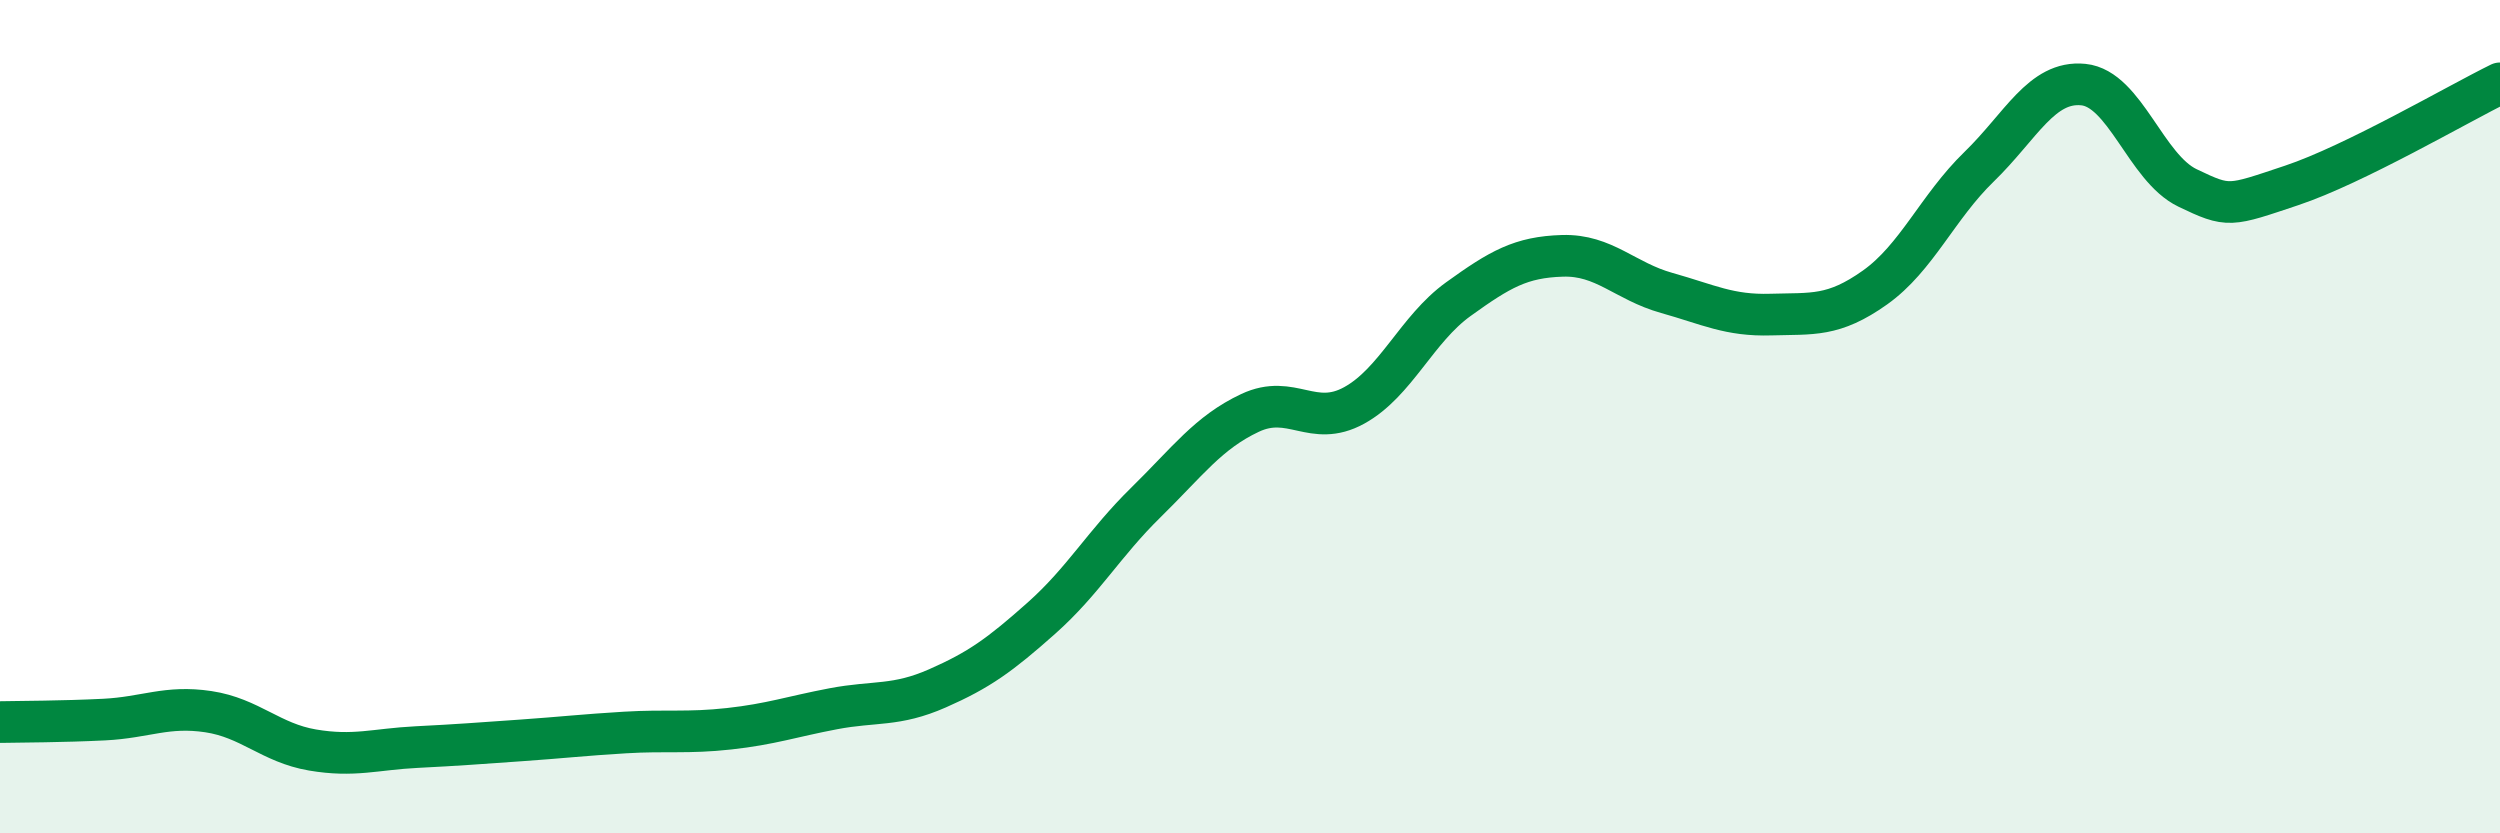
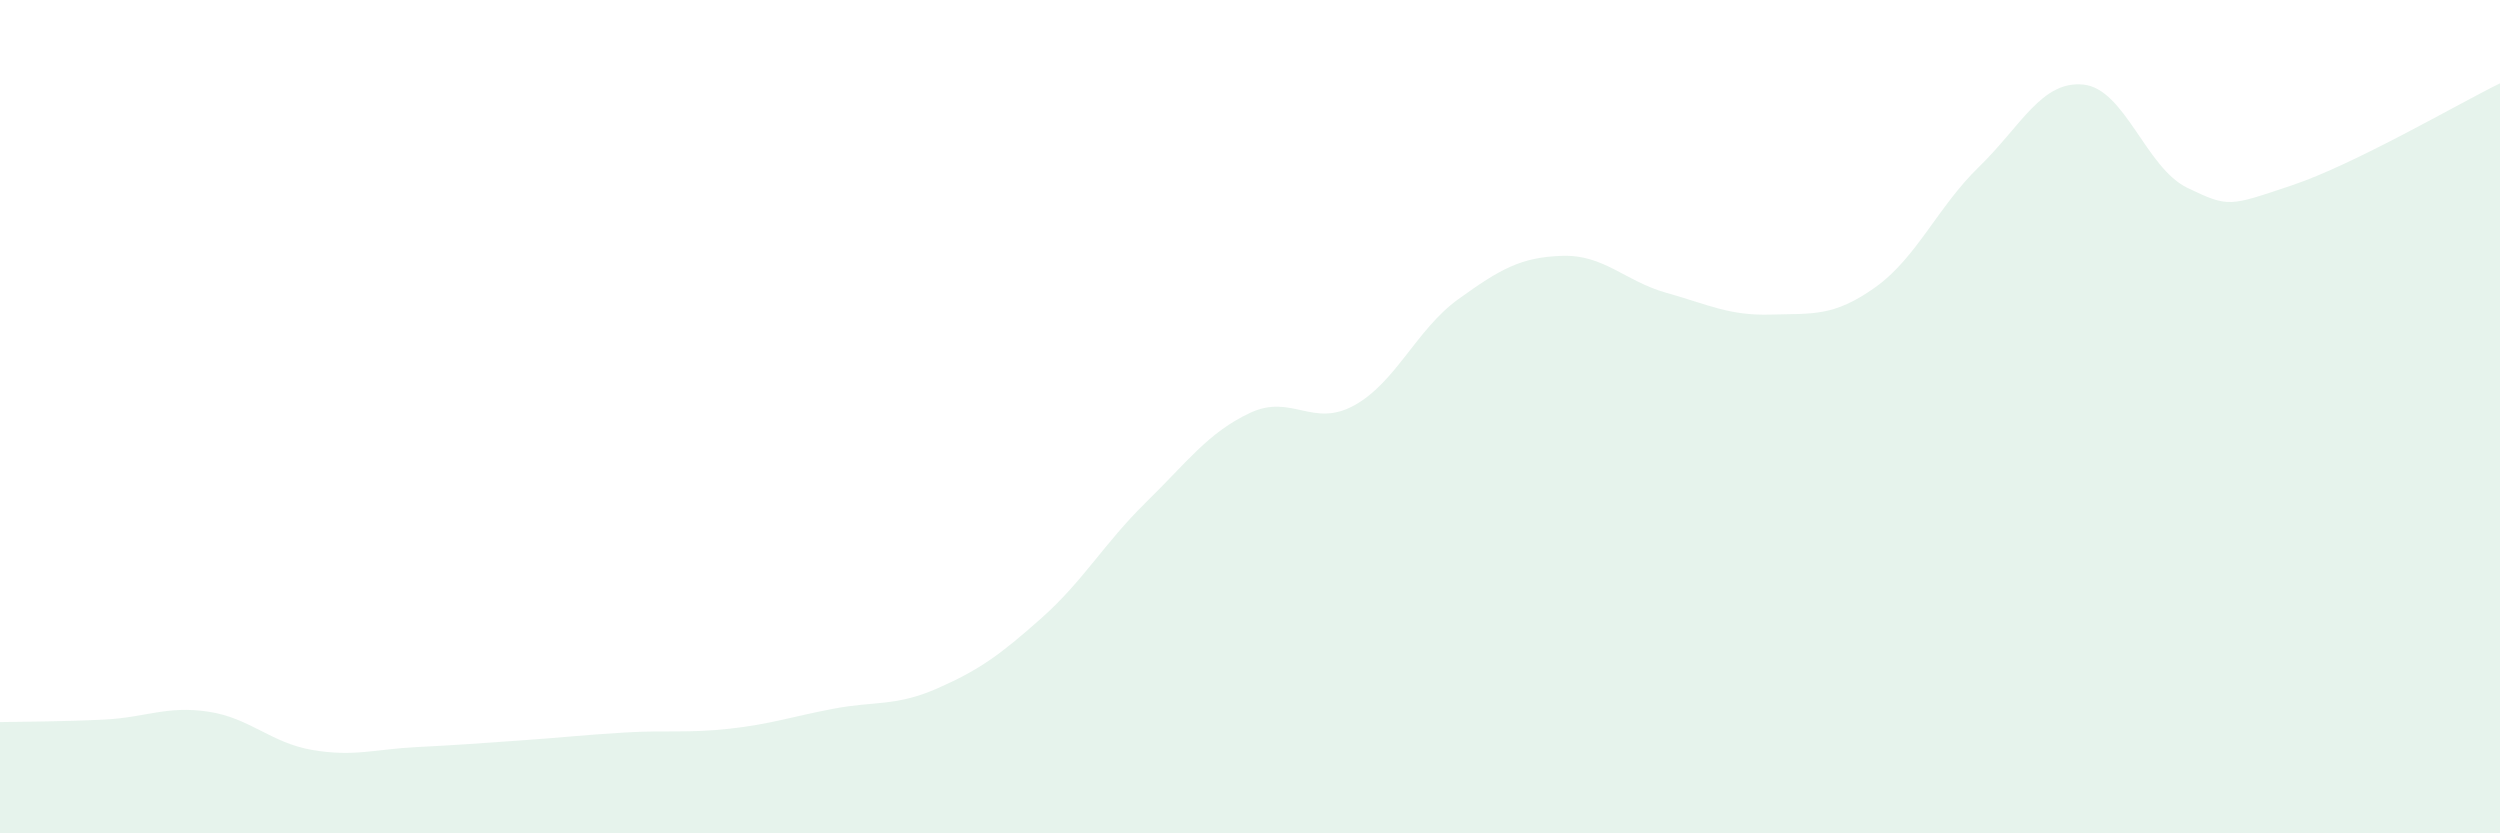
<svg xmlns="http://www.w3.org/2000/svg" width="60" height="20" viewBox="0 0 60 20">
  <path d="M 0,17.33 C 0.5,17.32 1.5,17.32 2.5,17.27 C 3.5,17.22 4,16.93 5,17.08 C 6,17.23 6.5,17.83 7.5,18 C 8.5,18.17 9,17.98 10,17.93 C 11,17.88 11.5,17.84 12.5,17.77 C 13.5,17.7 14,17.64 15,17.58 C 16,17.52 16.5,17.6 17.5,17.49 C 18.5,17.38 19,17.2 20,17.01 C 21,16.82 21.5,16.96 22.5,16.52 C 23.5,16.08 24,15.72 25,14.83 C 26,13.94 26.5,13.04 27.5,12.06 C 28.5,11.08 29,10.38 30,9.91 C 31,9.44 31.5,10.28 32.5,9.73 C 33.5,9.18 34,7.9 35,7.18 C 36,6.46 36.5,6.17 37.5,6.14 C 38.5,6.11 39,6.75 40,7.03 C 41,7.31 41.5,7.58 42.5,7.55 C 43.5,7.52 44,7.61 45,6.9 C 46,6.19 46.5,4.97 47.5,4 C 48.5,3.03 49,1.93 50,2.03 C 51,2.13 51.5,4.03 52.5,4.51 C 53.5,4.99 53.5,4.95 55,4.45 C 56.5,3.95 59,2.49 60,2L60 20L0 20Z" fill="#008740" opacity="0.1" stroke-linecap="round" stroke-linejoin="round" />
-   <path d="M 0,17.33 C 0.5,17.32 1.5,17.32 2.5,17.27 C 3.5,17.22 4,16.93 5,17.08 C 6,17.23 6.5,17.83 7.5,18 C 8.5,18.17 9,17.98 10,17.93 C 11,17.88 11.5,17.84 12.5,17.77 C 13.5,17.7 14,17.64 15,17.58 C 16,17.52 16.5,17.6 17.5,17.49 C 18.5,17.38 19,17.2 20,17.01 C 21,16.82 21.5,16.96 22.5,16.52 C 23.5,16.08 24,15.72 25,14.83 C 26,13.94 26.5,13.04 27.5,12.06 C 28.5,11.08 29,10.38 30,9.91 C 31,9.44 31.5,10.28 32.5,9.73 C 33.5,9.18 34,7.9 35,7.18 C 36,6.46 36.5,6.17 37.5,6.14 C 38.5,6.11 39,6.75 40,7.03 C 41,7.31 41.5,7.58 42.5,7.55 C 43.5,7.52 44,7.61 45,6.9 C 46,6.19 46.5,4.97 47.5,4 C 48.5,3.03 49,1.93 50,2.03 C 51,2.13 51.5,4.03 52.5,4.51 C 53.5,4.99 53.5,4.95 55,4.45 C 56.5,3.95 59,2.49 60,2" stroke="#008740" stroke-width="1" fill="none" stroke-linecap="round" stroke-linejoin="round" />
</svg>